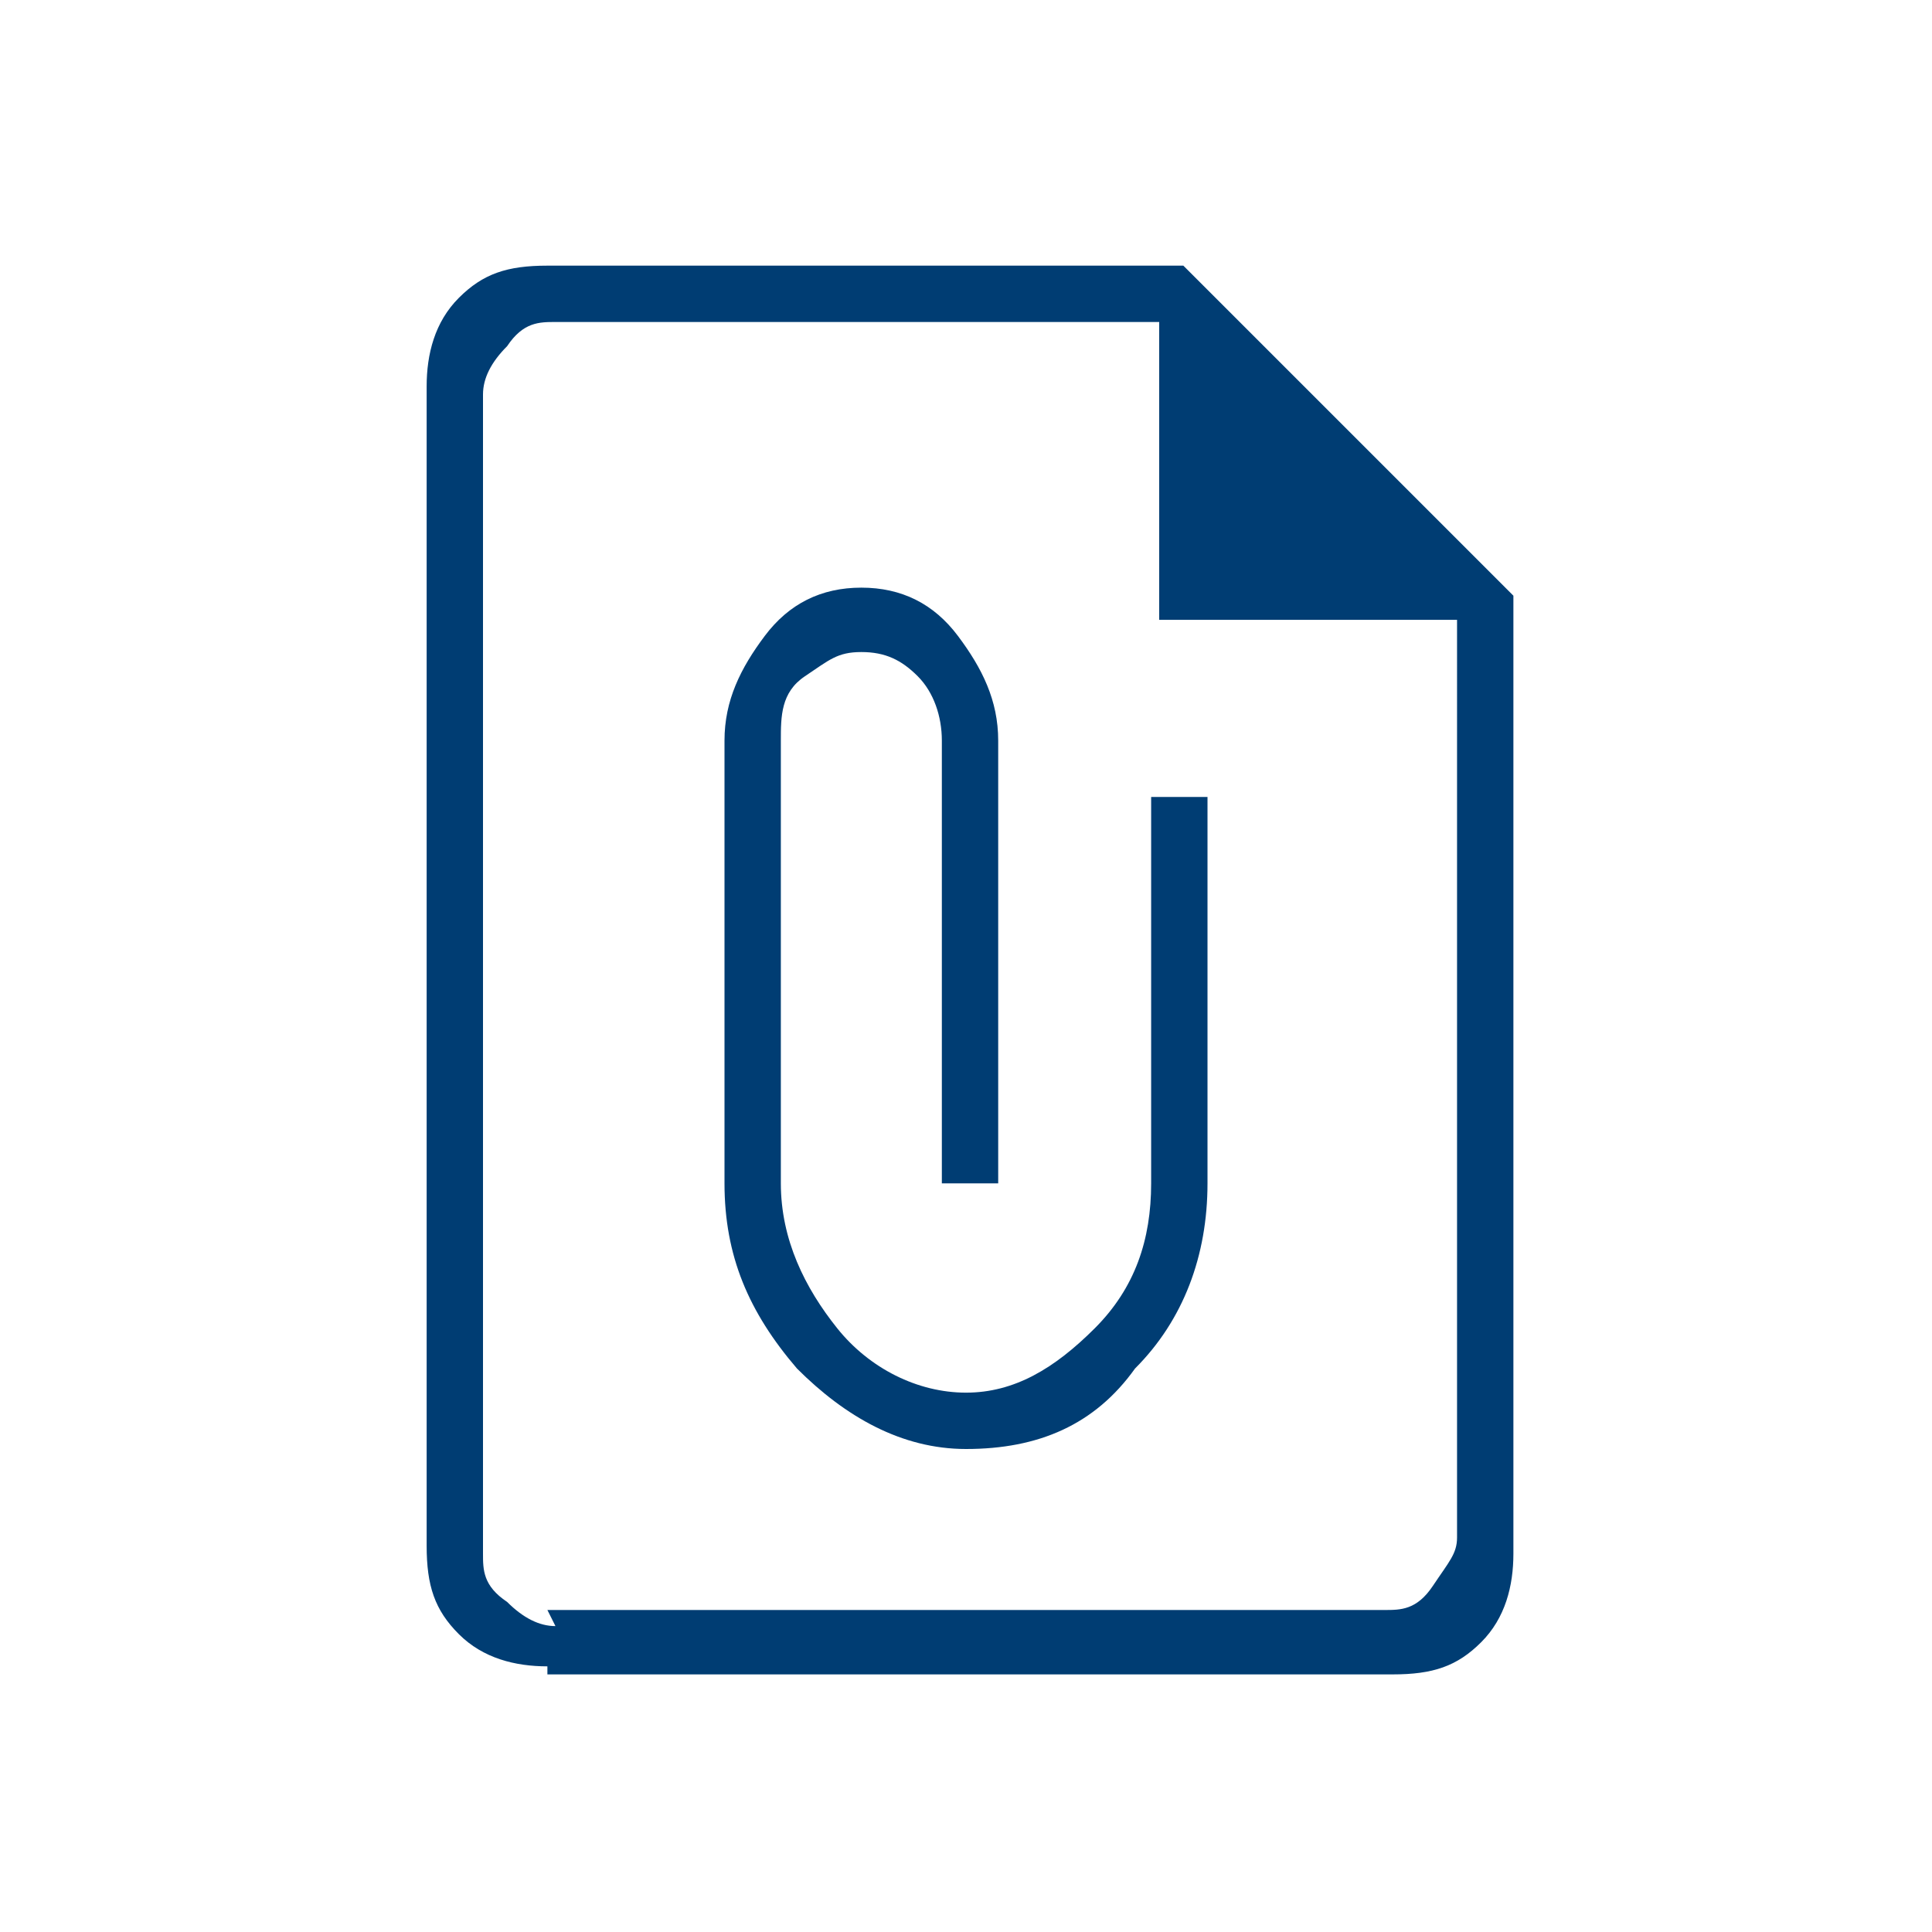
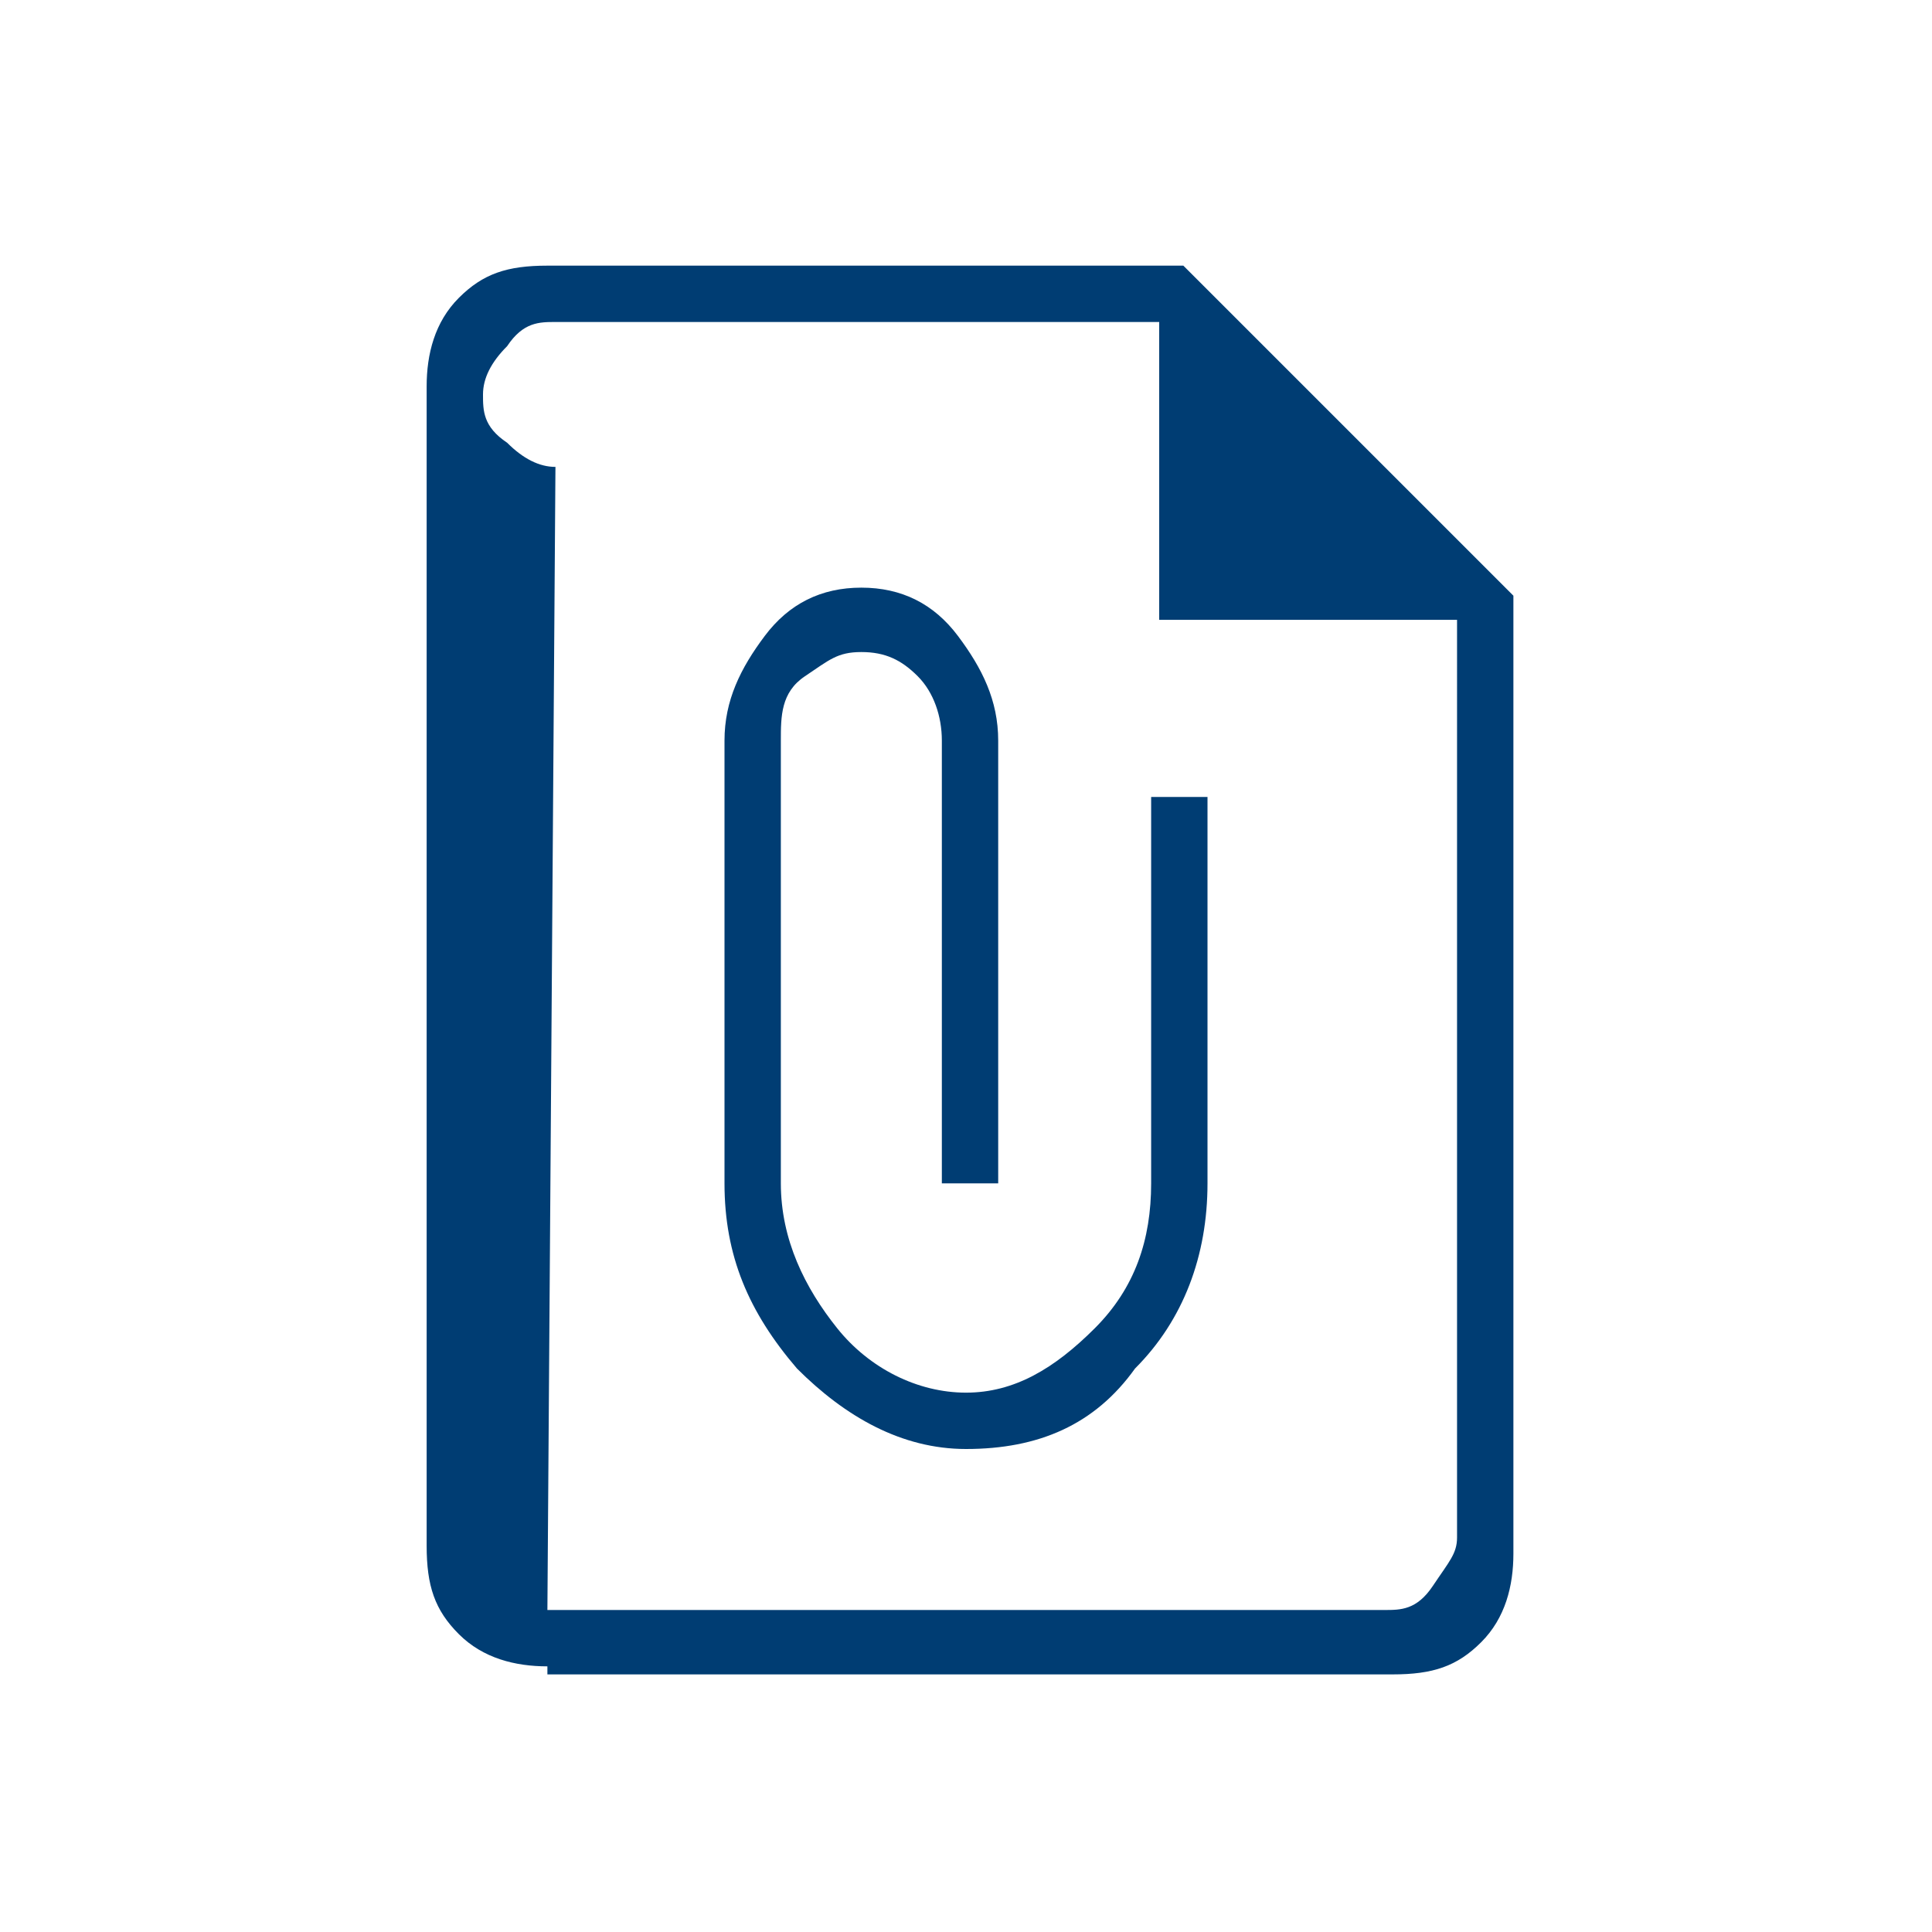
<svg xmlns="http://www.w3.org/2000/svg" id="Layer_1" data-name="Layer 1" version="1.1" viewBox="0 0 24 24">
  <defs>
    <style>
      .cls-1 {
        fill: #003d73;
        stroke-width: 0px;
      }
    </style>
  </defs>
-   <path class="cls-1" d="M6.8,20.7c-.4,0-.8-.1-1.1-.4s-.4-.6-.4-1.1V4.8c0-.4.1-.8.4-1.1s.6-.4,1.1-.4h7.9l4.1,4.1v11.9c0,.4-.1.8-.4,1.1s-.6.4-1.1.4H6.8ZM6.8,20h10.4c.2,0,.4,0,.6-.3s.3-.4.3-.6V7.7h-3.7v-3.7h-7.5c-.2,0-.4,0-.6.3-.2.2-.3.4-.3.6v14.4c0,.2,0,.4.3.6.2.2.4.3.6.3ZM12,18c.9,0,1.6-.3,2.1-1,.6-.6.9-1.4.9-2.3v-4.8h-.7v4.8c0,.7-.2,1.3-.7,1.8s-1,.8-1.6.8-1.2-.3-1.6-.8-.7-1.1-.7-1.8v-5.5c0-.3,0-.6.3-.8s.4-.3.7-.3.5.1.7.3.3.5.3.8v5.5h.7v-5.5c0-.5-.2-.9-.5-1.3s-.7-.6-1.2-.6-.9.2-1.2.6-.5.8-.5,1.3v5.5c0,.9.3,1.6.9,2.3.6.6,1.3,1,2.1,1ZM6,4v3.7-3.7,16V4Z" />
+   <path class="cls-1" d="M6.8,20.7c-.4,0-.8-.1-1.1-.4s-.4-.6-.4-1.1V4.8c0-.4.1-.8.4-1.1s.6-.4,1.1-.4h7.9l4.1,4.1v11.9c0,.4-.1.8-.4,1.1s-.6.4-1.1.4H6.8ZM6.8,20h10.4c.2,0,.4,0,.6-.3s.3-.4.3-.6V7.7h-3.7v-3.7h-7.5c-.2,0-.4,0-.6.3-.2.2-.3.4-.3.6c0,.2,0,.4.3.6.2.2.4.3.6.3ZM12,18c.9,0,1.6-.3,2.1-1,.6-.6.9-1.4.9-2.3v-4.8h-.7v4.8c0,.7-.2,1.3-.7,1.8s-1,.8-1.6.8-1.2-.3-1.6-.8-.7-1.1-.7-1.8v-5.5c0-.3,0-.6.3-.8s.4-.3.7-.3.5.1.7.3.3.5.3.8v5.5h.7v-5.5c0-.5-.2-.9-.5-1.3s-.7-.6-1.2-.6-.9.2-1.2.6-.5.8-.5,1.3v5.5c0,.9.3,1.6.9,2.3.6.6,1.3,1,2.1,1ZM6,4v3.7-3.7,16V4Z" />
</svg>